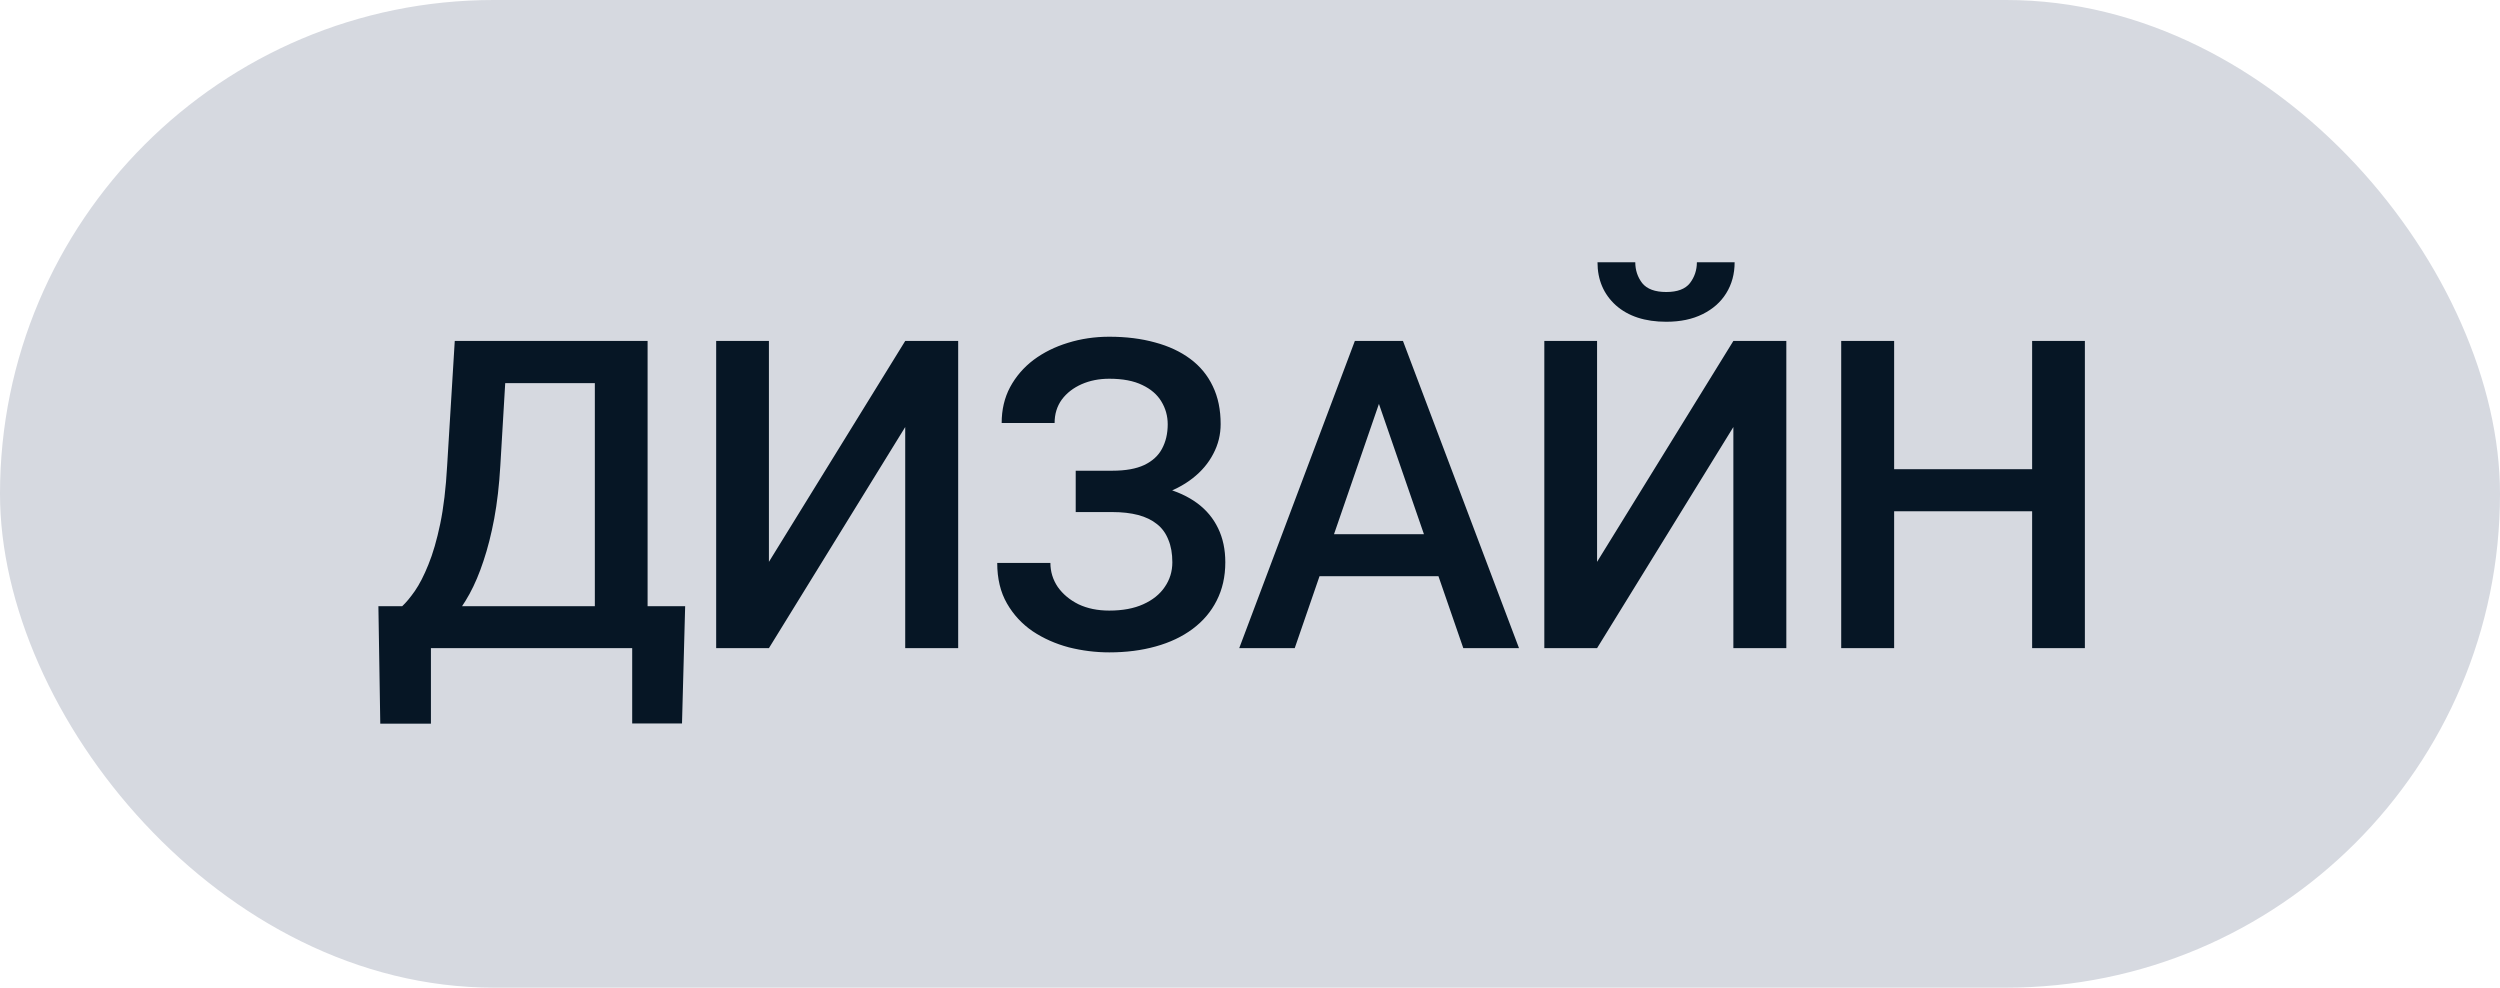
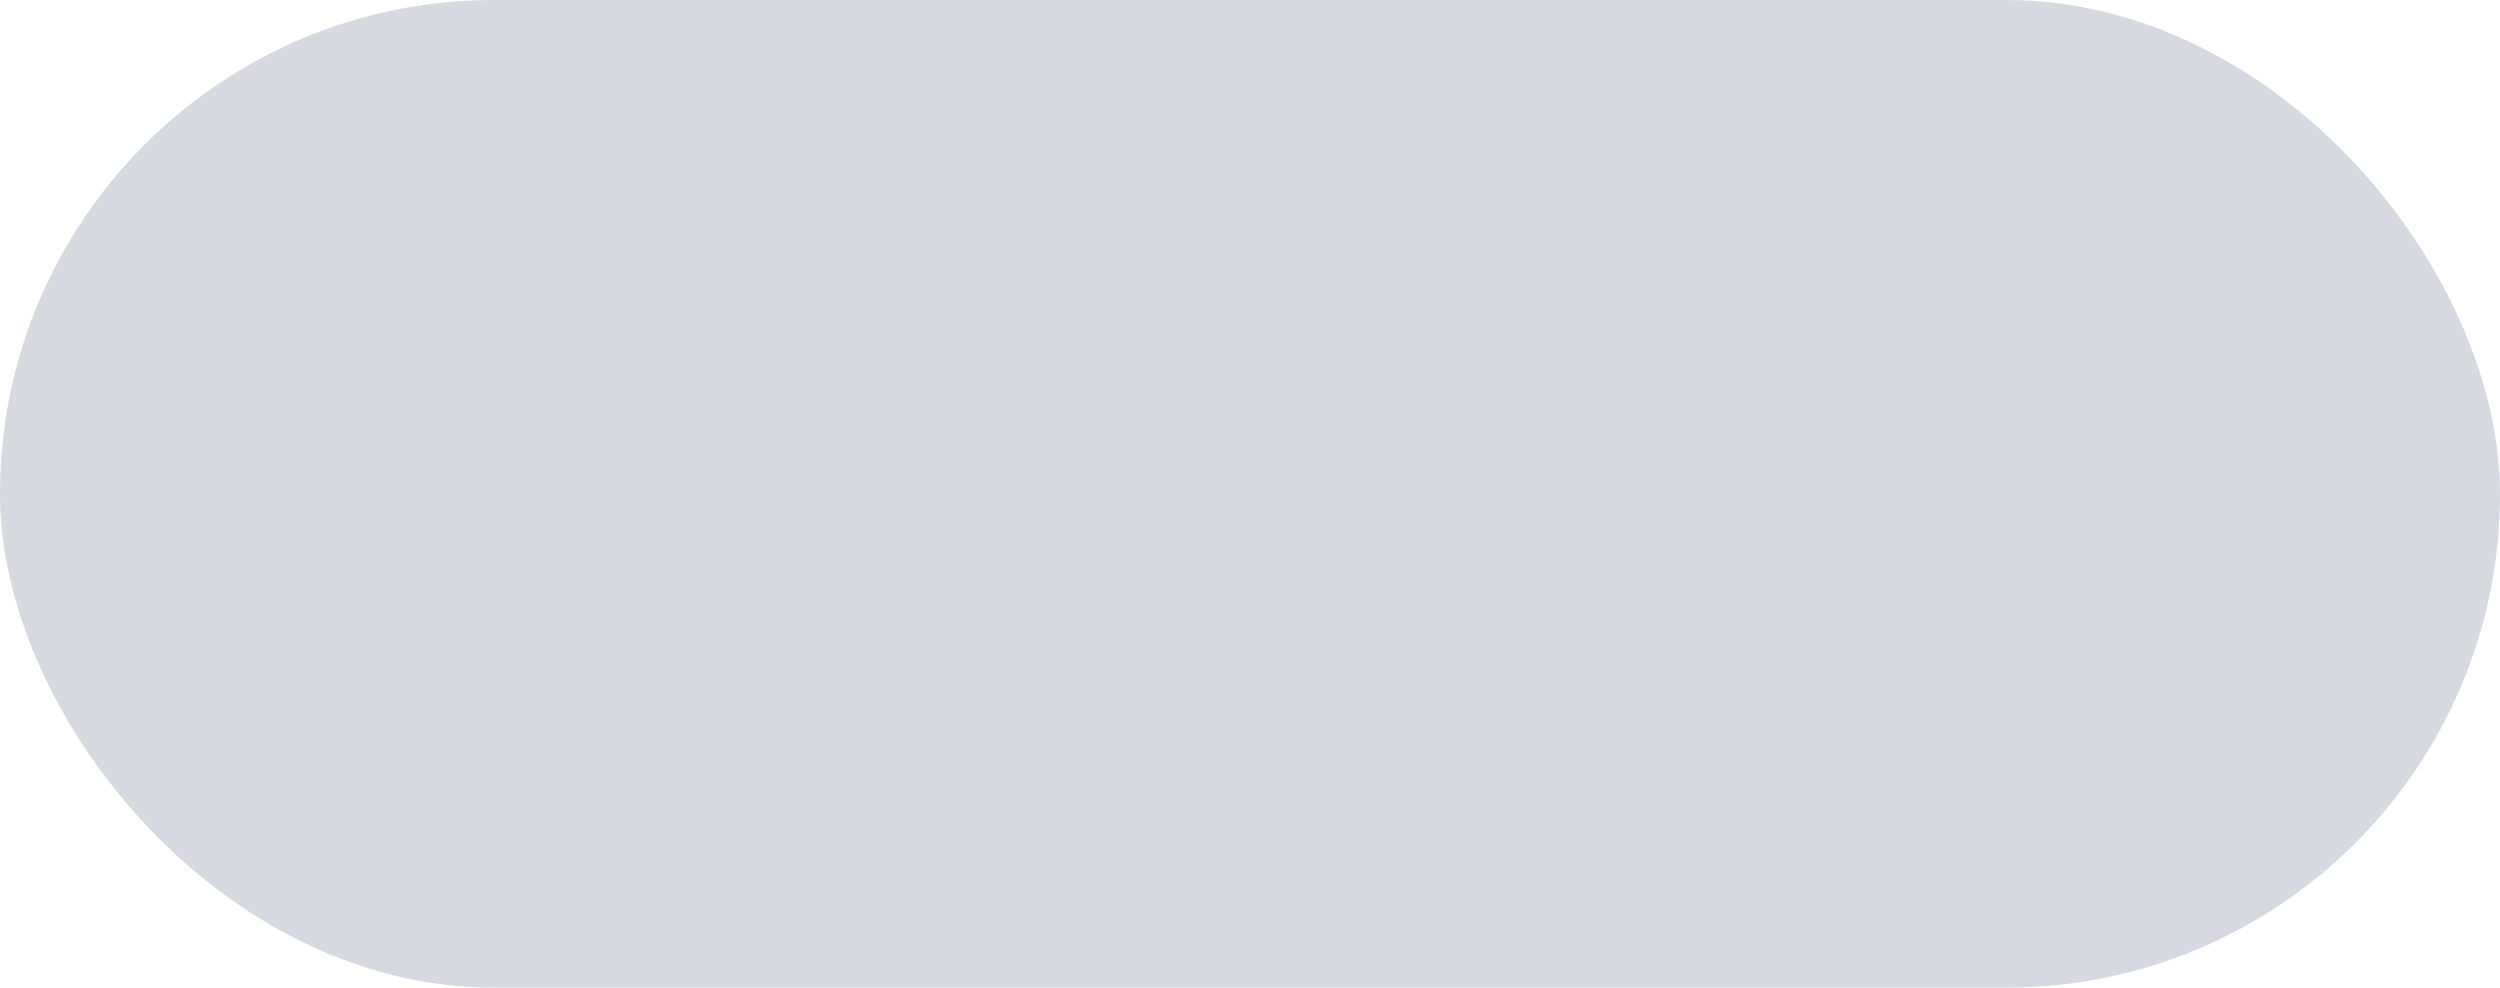
<svg xmlns="http://www.w3.org/2000/svg" width="81" height="32" viewBox="0 0 81 32" fill="none">
  <rect width="81" height="32" rx="16" fill="#D6D9E0" />
-   <path d="M20.873 19.64V21H13.538V19.64H20.873ZM13.962 19.64V23.447H12.321L12.26 19.64H13.962ZM22.199 19.64L22.097 23.44H20.483V19.64H22.199ZM19.67 11.047V12.414H15.076V11.047H19.67ZM20.982 11.047V21H19.273V11.047H20.982ZM14.734 11.047H16.45L16.211 15.08C16.174 15.718 16.108 16.292 16.013 16.803C15.917 17.313 15.801 17.771 15.664 18.177C15.532 18.578 15.382 18.933 15.213 19.243C15.044 19.549 14.864 19.813 14.673 20.036C14.481 20.259 14.286 20.451 14.085 20.61C13.889 20.765 13.695 20.895 13.504 21H12.588V19.64H13.032C13.155 19.526 13.292 19.362 13.442 19.148C13.593 18.929 13.739 18.644 13.88 18.293C14.026 17.938 14.153 17.498 14.263 16.974C14.372 16.45 14.447 15.818 14.488 15.08L14.734 11.047ZM24.913 18.204L29.329 11.047H31.045V21H29.329V13.836L24.913 21H23.204V11.047H24.913V18.204ZM36.234 16.229H34.853V15.251H36.042C36.466 15.251 36.81 15.19 37.075 15.066C37.339 14.939 37.531 14.763 37.649 14.54C37.772 14.312 37.834 14.048 37.834 13.747C37.834 13.478 37.765 13.232 37.629 13.009C37.496 12.786 37.291 12.608 37.013 12.476C36.735 12.339 36.377 12.271 35.94 12.271C35.612 12.271 35.313 12.33 35.044 12.448C34.776 12.567 34.561 12.733 34.402 12.947C34.247 13.162 34.169 13.414 34.169 13.706H32.454C32.454 13.273 32.545 12.886 32.727 12.544C32.914 12.198 33.167 11.904 33.486 11.662C33.809 11.421 34.181 11.236 34.6 11.108C35.024 10.976 35.471 10.91 35.94 10.91C36.487 10.91 36.981 10.972 37.423 11.095C37.865 11.213 38.246 11.391 38.565 11.628C38.884 11.865 39.128 12.161 39.296 12.517C39.465 12.867 39.549 13.275 39.549 13.74C39.549 14.082 39.47 14.403 39.31 14.704C39.155 15.005 38.932 15.269 38.64 15.497C38.349 15.725 37.998 15.905 37.587 16.037C37.182 16.165 36.731 16.229 36.234 16.229ZM34.853 15.634H36.234C36.785 15.634 37.275 15.691 37.704 15.805C38.132 15.919 38.494 16.085 38.791 16.304C39.087 16.523 39.312 16.794 39.467 17.117C39.622 17.436 39.7 17.803 39.7 18.218C39.7 18.683 39.606 19.097 39.419 19.462C39.237 19.822 38.977 20.127 38.64 20.378C38.303 20.629 37.904 20.818 37.444 20.945C36.988 21.073 36.487 21.137 35.94 21.137C35.498 21.137 35.06 21.082 34.627 20.973C34.199 20.859 33.809 20.686 33.459 20.453C33.112 20.216 32.834 19.915 32.625 19.551C32.415 19.186 32.31 18.749 32.31 18.238H34.033C34.033 18.521 34.112 18.781 34.272 19.018C34.436 19.25 34.659 19.437 34.942 19.578C35.229 19.715 35.562 19.783 35.94 19.783C36.373 19.783 36.74 19.715 37.041 19.578C37.346 19.441 37.578 19.255 37.738 19.018C37.902 18.781 37.984 18.514 37.984 18.218C37.984 17.935 37.941 17.691 37.854 17.486C37.772 17.277 37.649 17.108 37.485 16.98C37.321 16.848 37.118 16.75 36.877 16.686C36.635 16.623 36.357 16.591 36.042 16.591H34.853V15.634ZM44.923 12.373L41.949 21H40.151L43.897 11.047H45.046L44.923 12.373ZM47.411 21L44.431 12.373L44.301 11.047H45.456L49.216 21H47.411ZM47.267 17.309V18.669H41.853V17.309H47.267ZM51.745 18.204L56.161 11.047H57.877V21H56.161V13.836L51.745 21H50.036V11.047H51.745V18.204ZM54.979 8.497H56.202C56.202 8.875 56.111 9.21 55.929 9.502C55.751 9.789 55.496 10.015 55.163 10.179C54.835 10.343 54.443 10.425 53.987 10.425C53.299 10.425 52.755 10.247 52.354 9.892C51.957 9.532 51.759 9.067 51.759 8.497H52.983C52.983 8.752 53.058 8.978 53.208 9.174C53.363 9.365 53.623 9.461 53.987 9.461C54.347 9.461 54.603 9.365 54.753 9.174C54.903 8.978 54.979 8.752 54.979 8.497ZM66.231 15.203V16.564H60.947V15.203H66.231ZM61.37 11.047V21H59.655V11.047H61.37ZM67.55 11.047V21H65.841V11.047H67.55Z" fill="#061625" />
</svg>